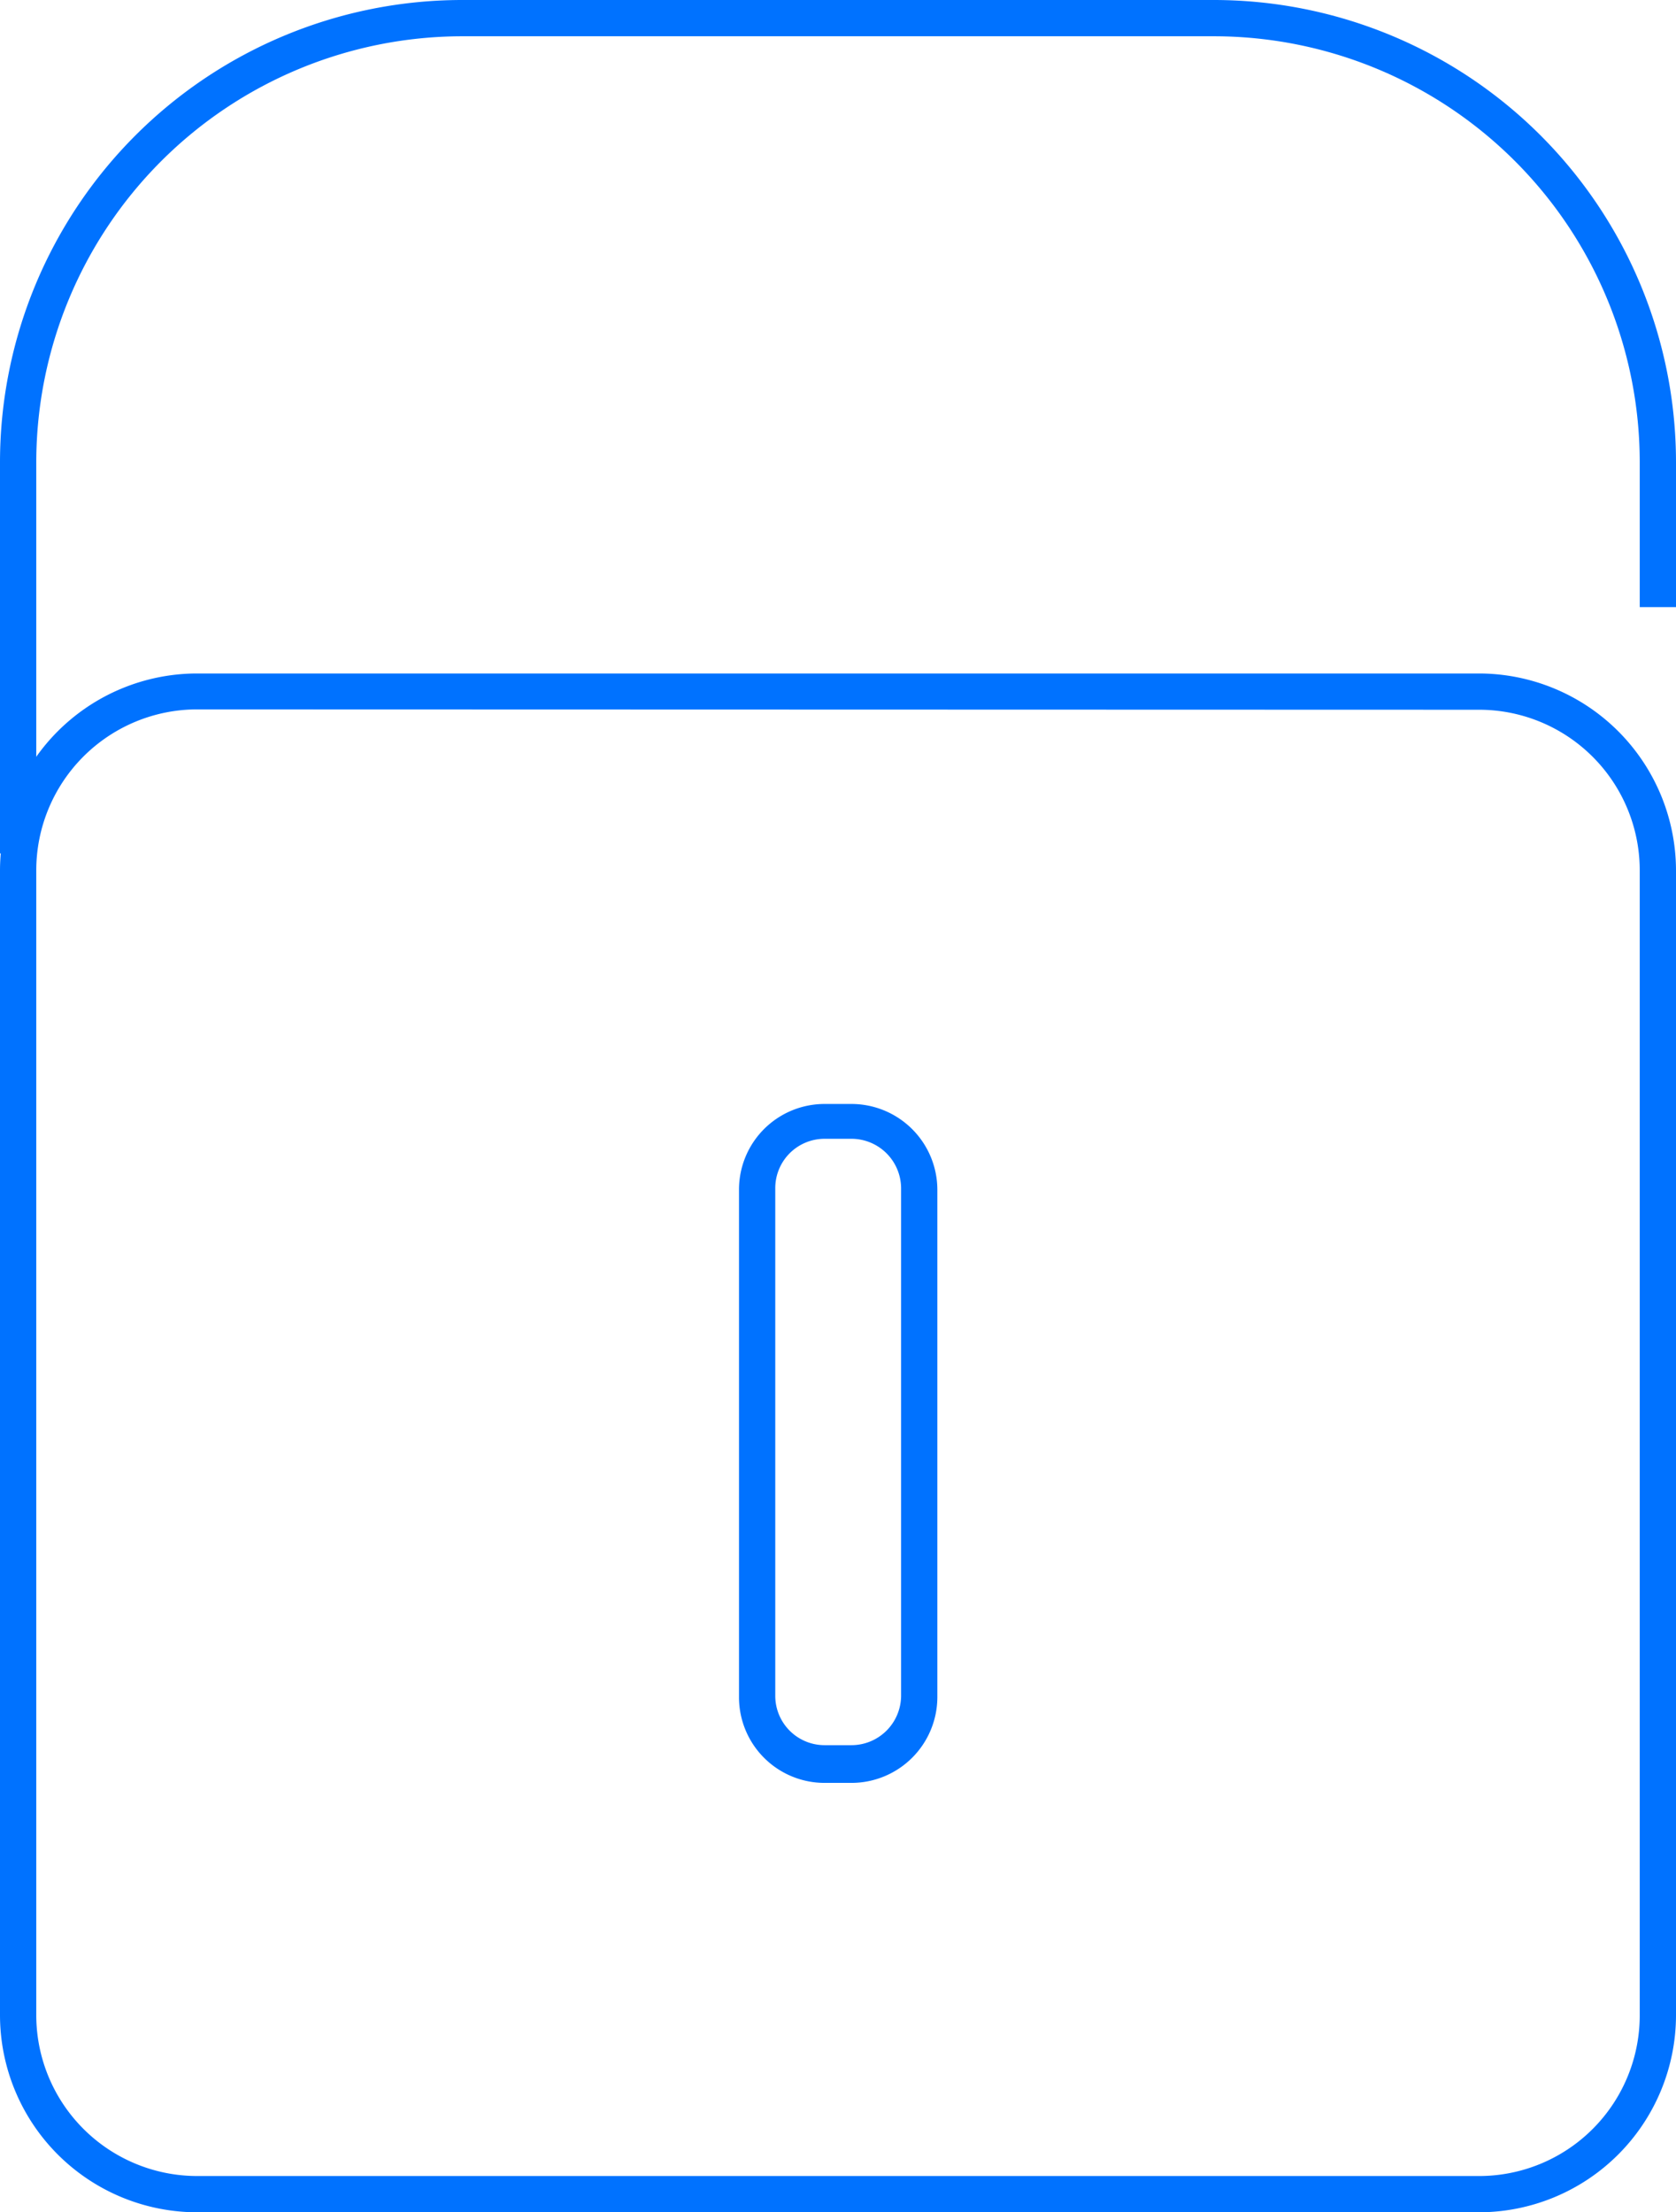
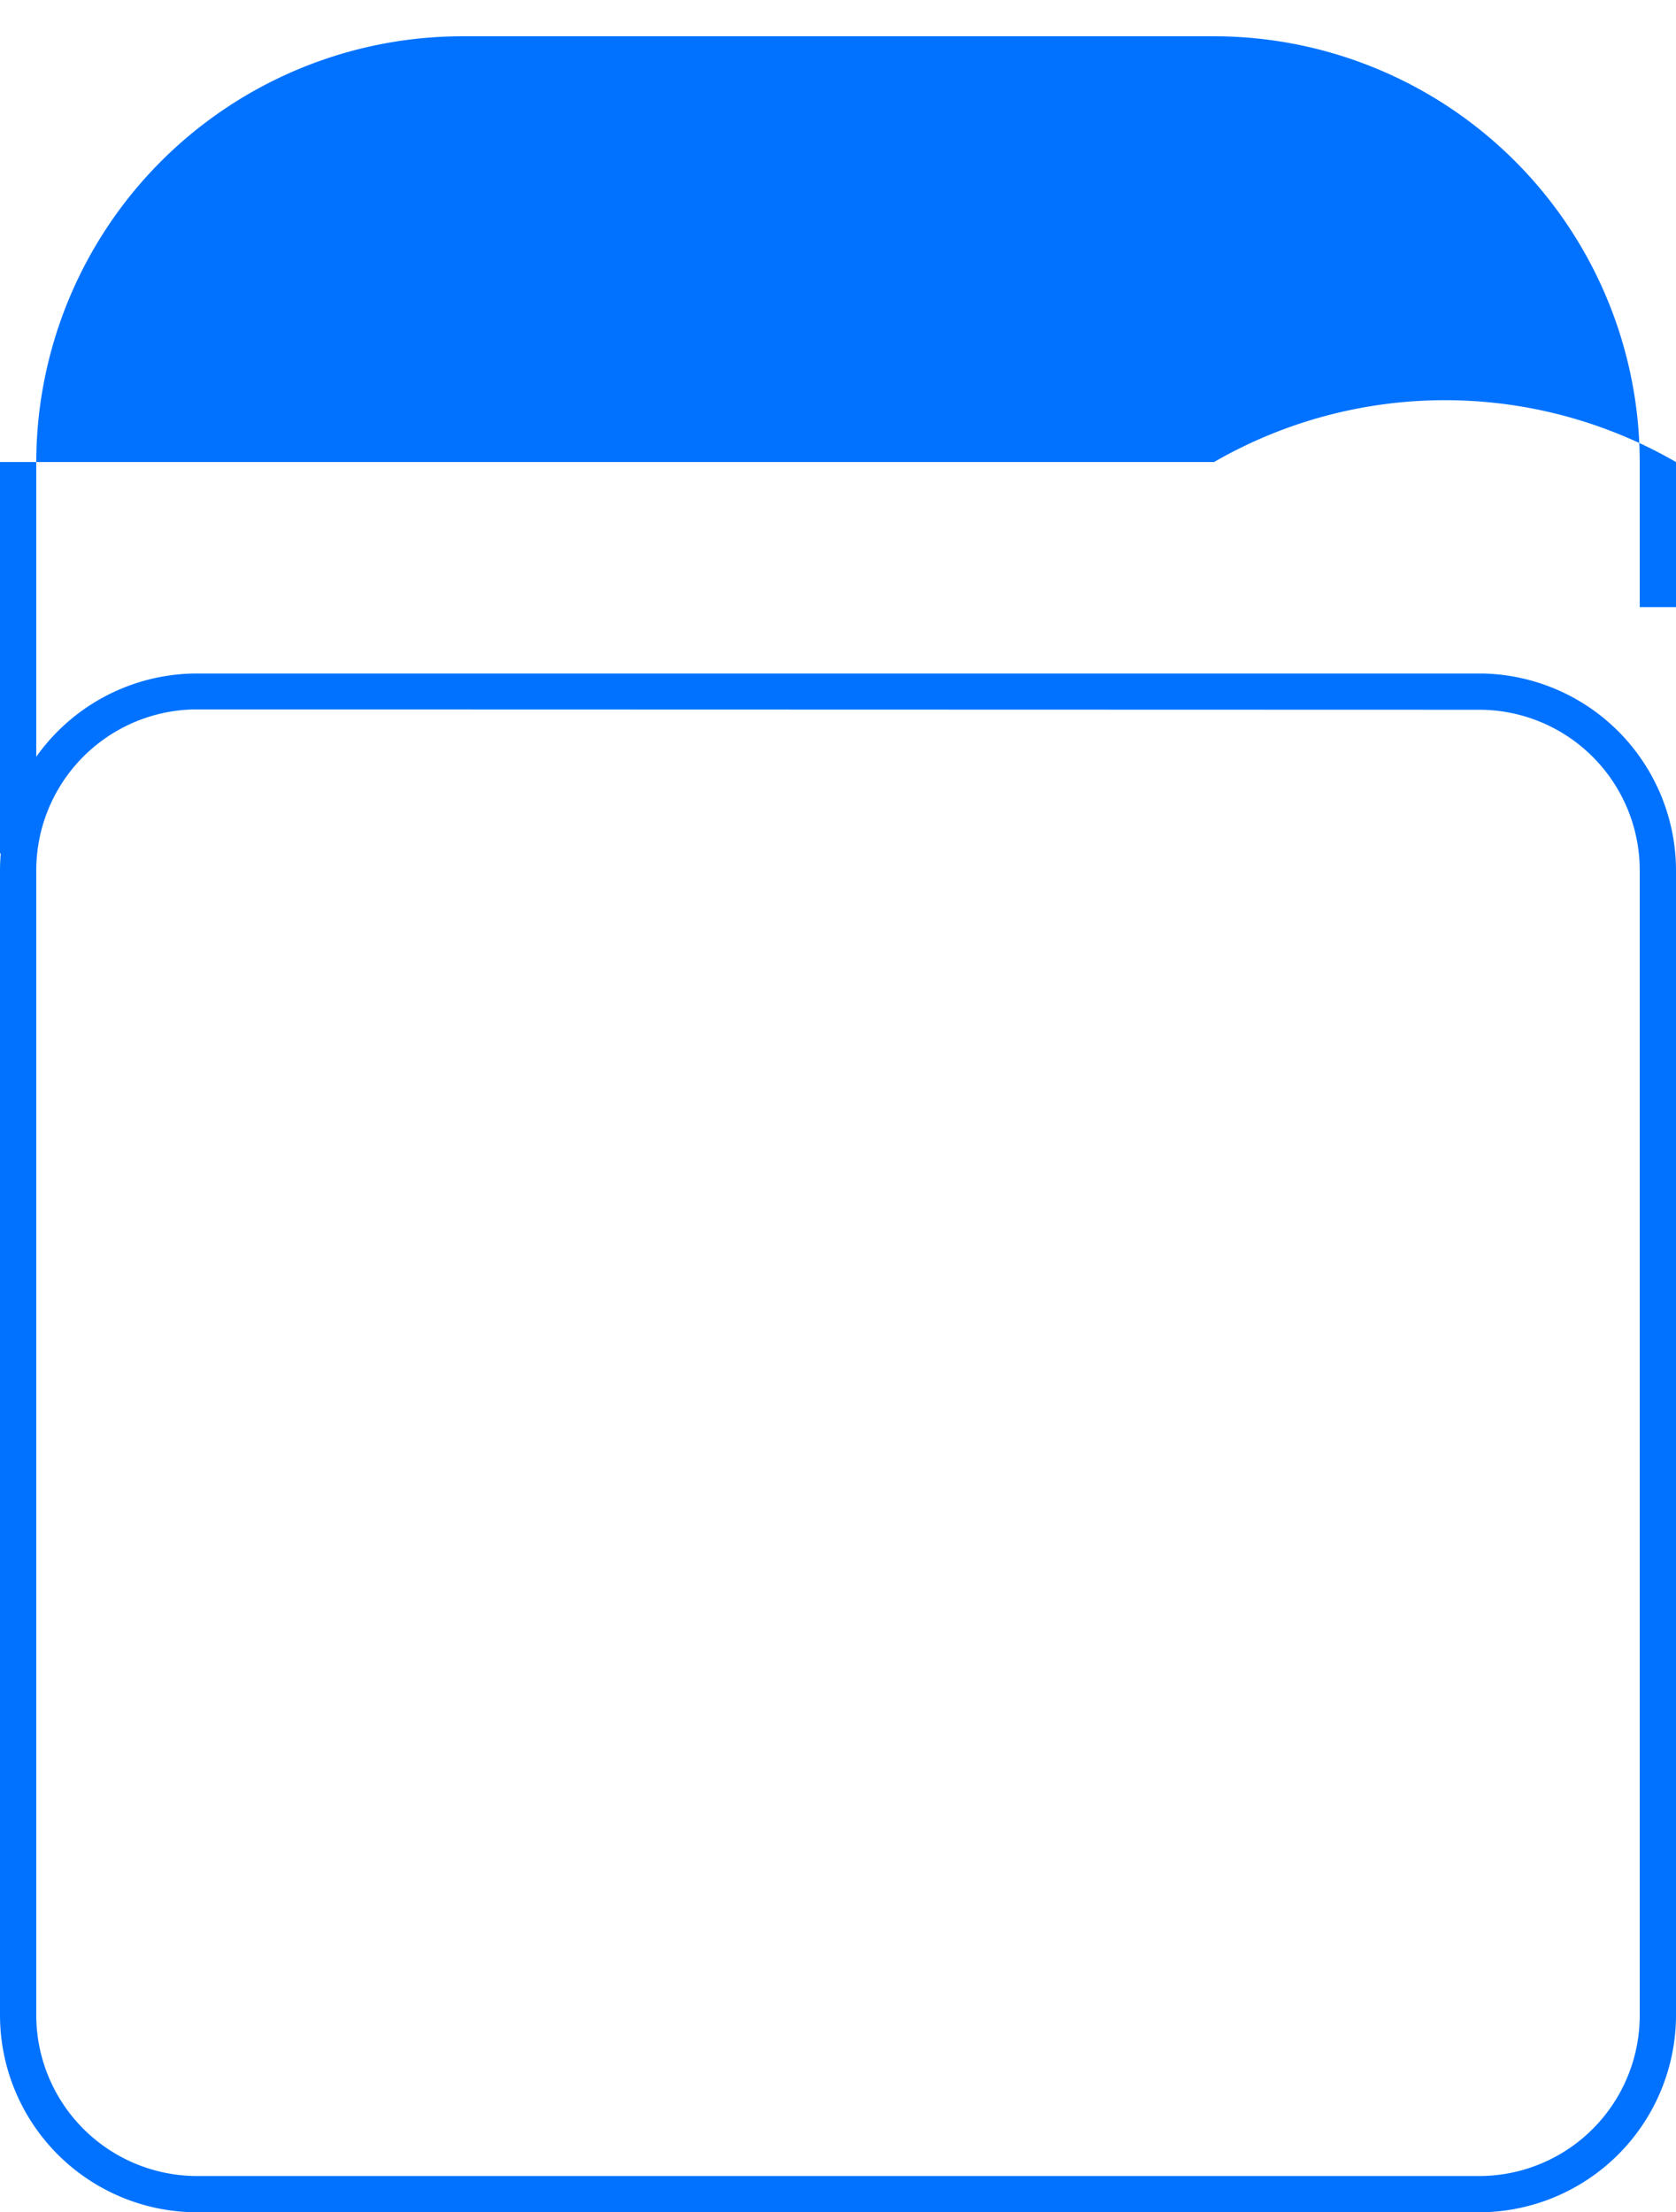
<svg xmlns="http://www.w3.org/2000/svg" viewBox="0 0 46.22 61">
  <defs>
    <style>.cls-1{fill:#0072ff;}</style>
  </defs>
  <g id="Layer_2" data-name="Layer 2">
    <g id="Layer_1-2" data-name="Layer 1">
      <path class="cls-1" d="M40.79,61H5.43A5.44,5.44,0,0,1,0,55.57V24a5.44,5.44,0,0,1,5.43-5.43H40.79A5.44,5.44,0,0,1,46.22,24V55.57A5.44,5.44,0,0,1,40.79,61ZM5.43,19.56A4.44,4.44,0,0,0,1,24V55.57A4.44,4.44,0,0,0,5.43,60H40.79a4.43,4.43,0,0,0,4.43-4.43V24a4.43,4.43,0,0,0-4.43-4.43Z" />
-       <path class="cls-1" d="M1,23.53H0V12.74A12.75,12.75,0,0,1,12.74,0H33.48A12.75,12.75,0,0,1,46.22,12.74v4h-1v-4A11.75,11.75,0,0,0,33.48,1H12.74A11.76,11.76,0,0,0,1,12.74Z" />
-       <path class="cls-1" d="M23.48,49.16h-.74a2.36,2.36,0,0,1-2.36-2.36v-14a2.36,2.36,0,0,1,2.36-2.36h.74a2.37,2.37,0,0,1,2.37,2.36v14A2.37,2.37,0,0,1,23.48,49.16ZM22.74,31.4a1.36,1.36,0,0,0-1.36,1.36v14a1.36,1.36,0,0,0,1.36,1.36h.74a1.37,1.37,0,0,0,1.37-1.36v-14a1.37,1.37,0,0,0-1.37-1.36Z" />
+       <path class="cls-1" d="M1,23.53H0V12.74H33.48A12.75,12.75,0,0,1,46.22,12.74v4h-1v-4A11.75,11.75,0,0,0,33.48,1H12.74A11.76,11.76,0,0,0,1,12.74Z" />
    </g>
  </g>
</svg>